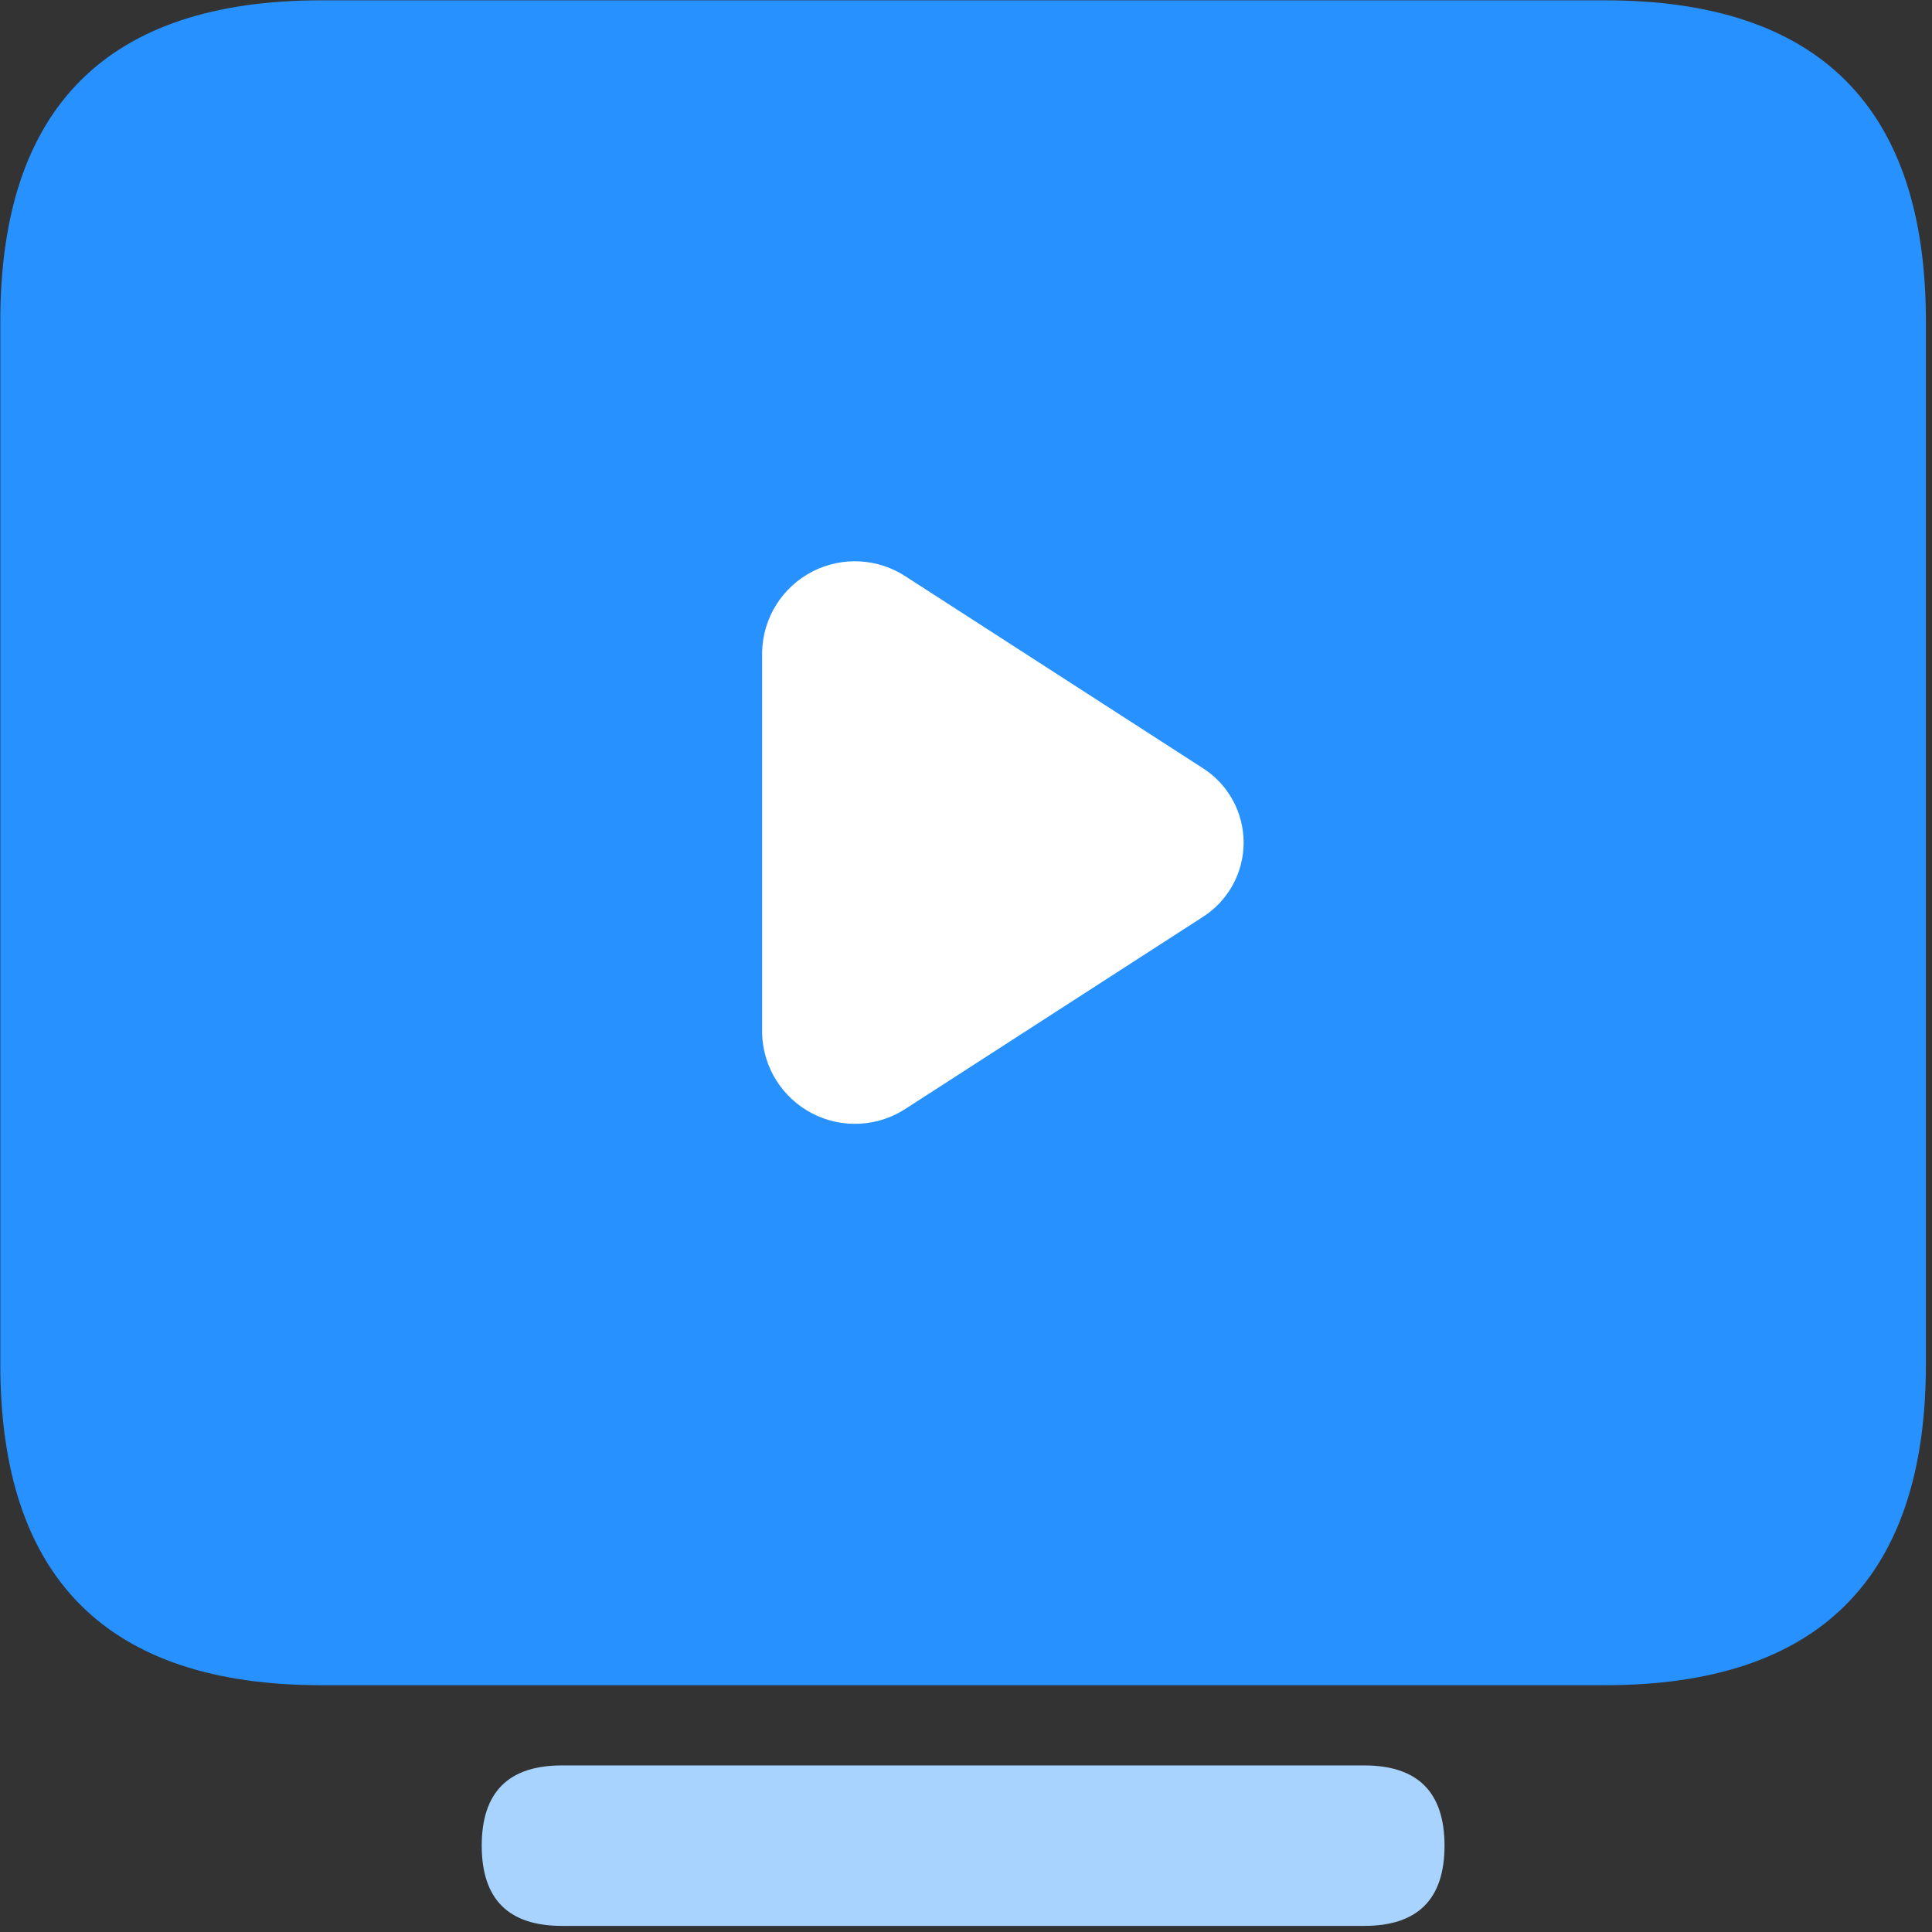
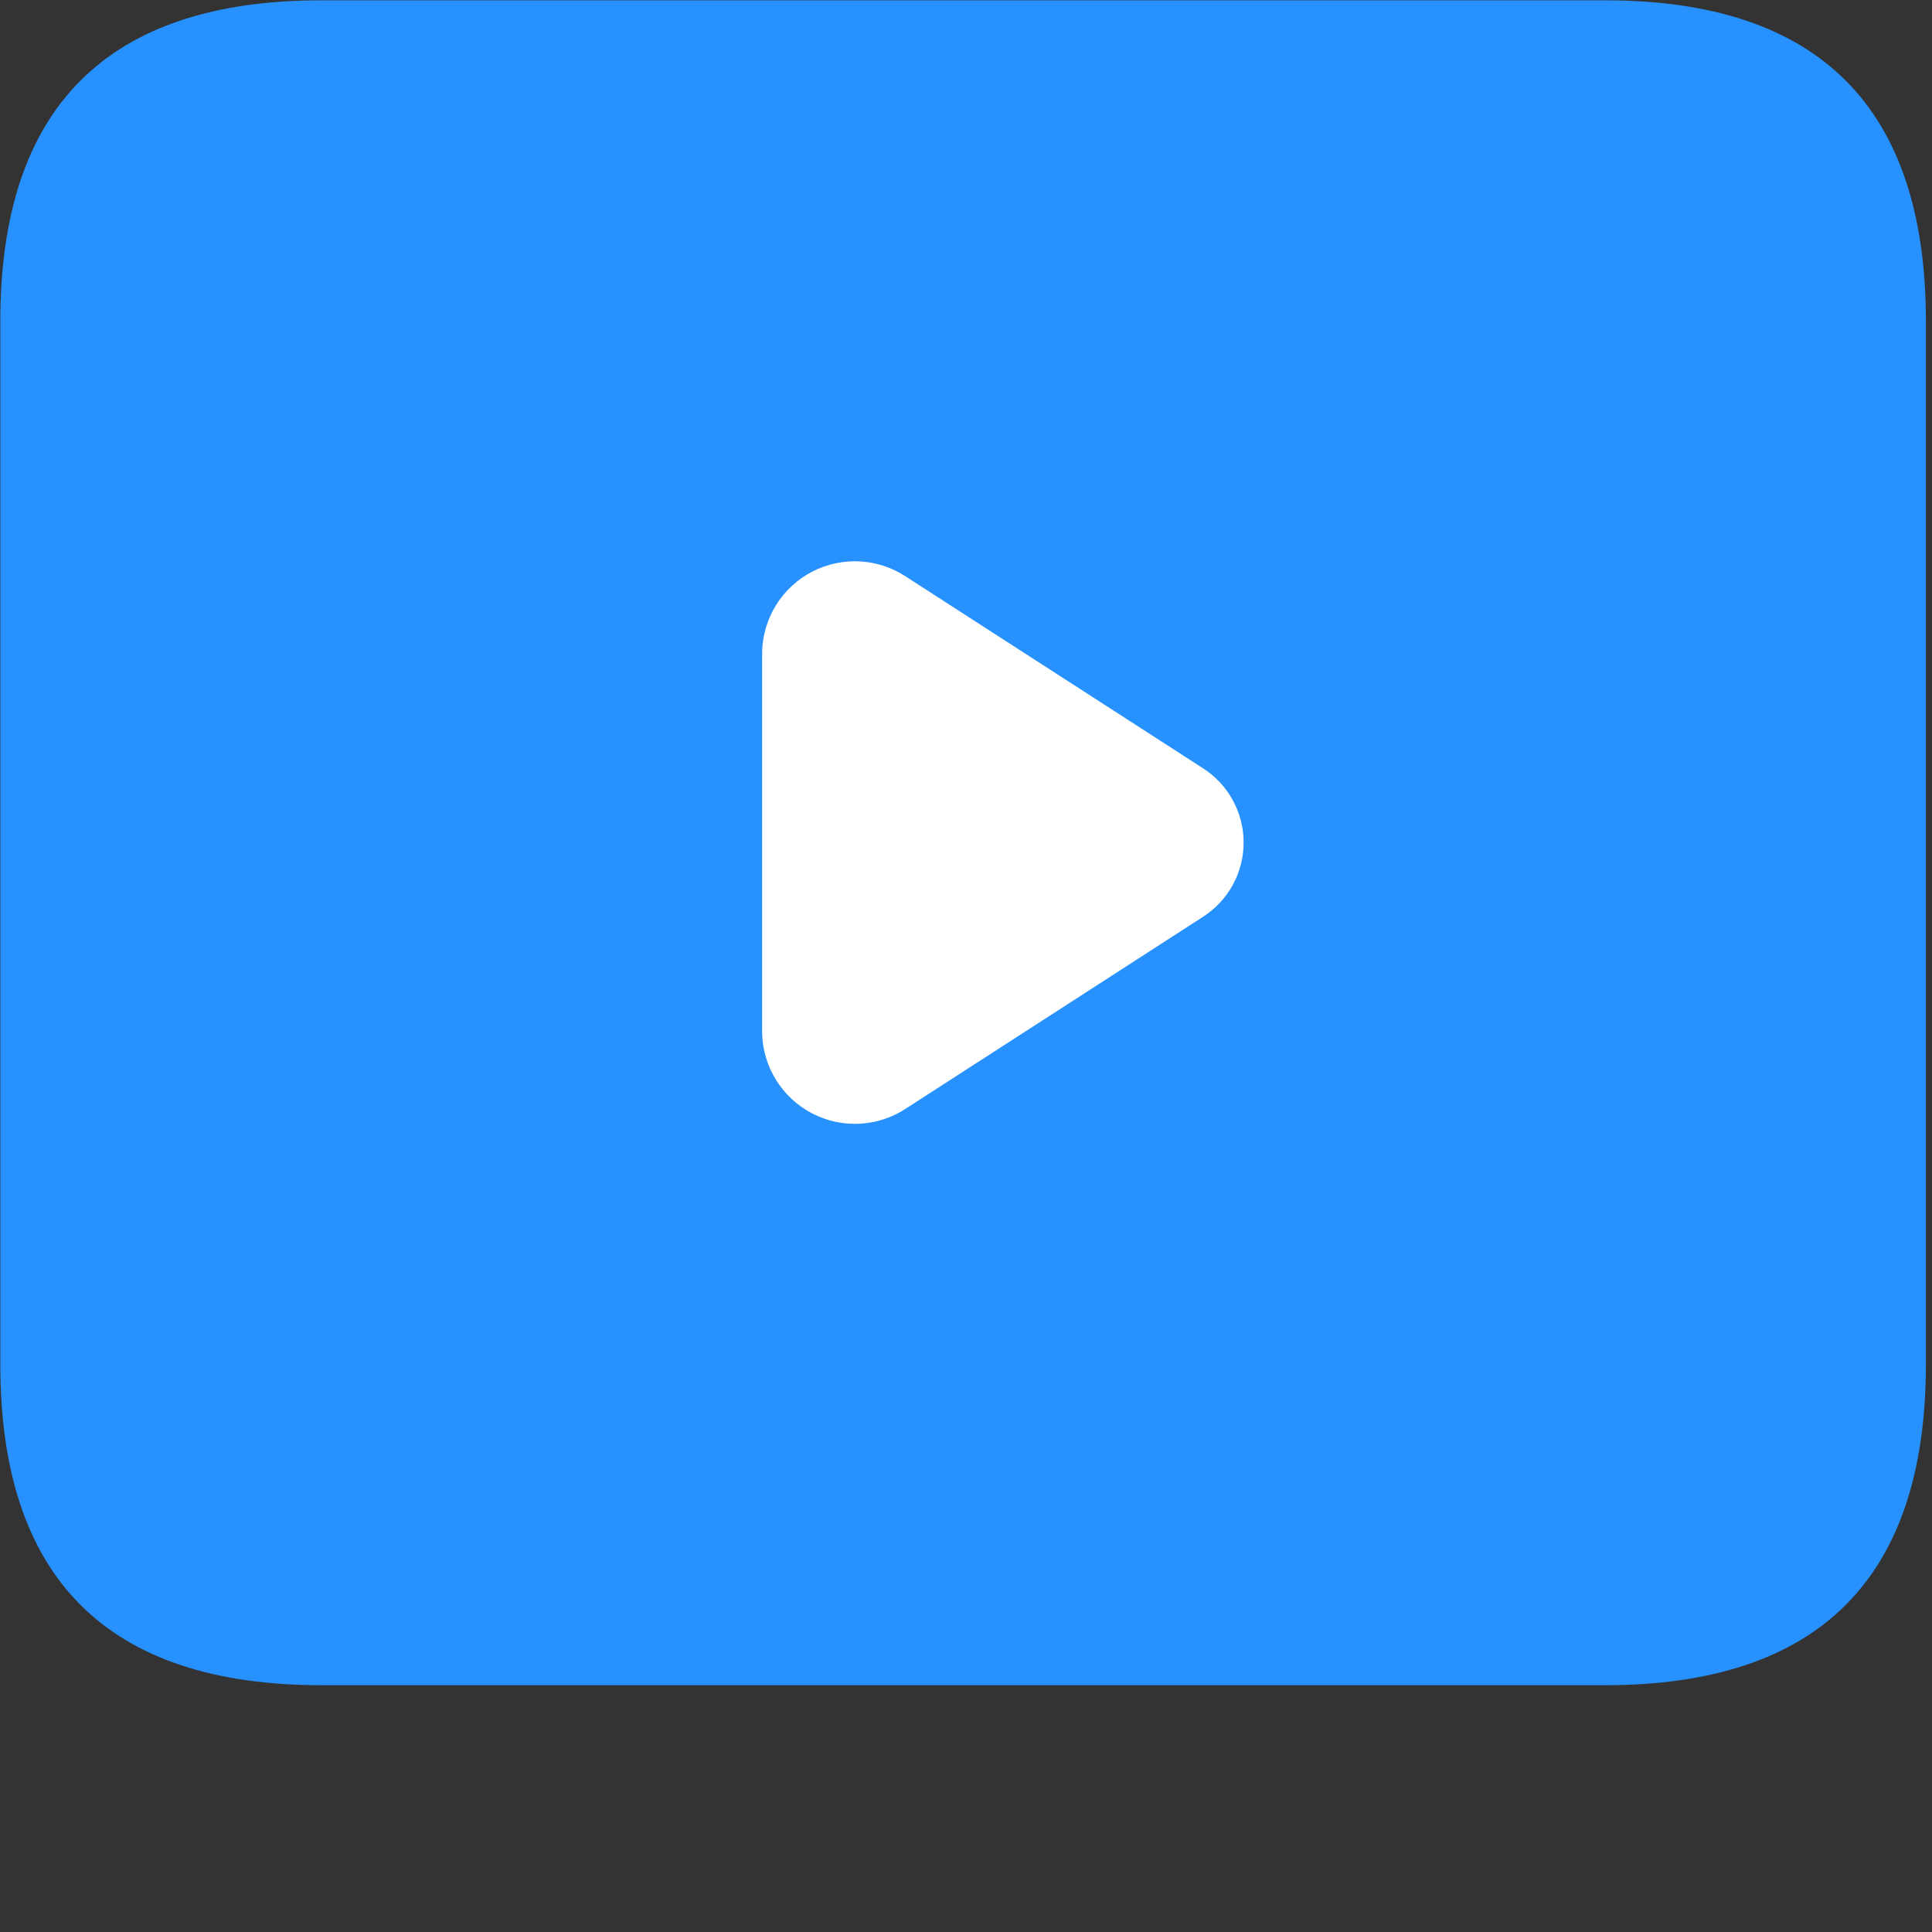
<svg xmlns="http://www.w3.org/2000/svg" width="50px" height="50px" viewBox="0 0 50 50" version="1.1">
  <rect x="0" y="0" width="50" height="50" fill="#333333" stroke="none" />
  <title>编组</title>
  <g id="（PC网站）└--机构版" stroke="none" stroke-width="1" fill="none" fill-rule="evenodd">
    <g id="Artboard" transform="translate(-1422, -2828)" fill-rule="nonzero">
      <g id="编组-95" transform="translate(1357, 2763)">
        <g id="编组" transform="translate(65, 65)">
          <path d="M8.314,0.008 L41.536,0.008 C47.073,0.008 49.842,2.777 49.842,8.314 L49.842,35.307 C49.842,40.844 47.073,43.613 41.536,43.613 L8.314,43.613 C2.777,43.613 0.008,40.844 0.008,35.307 L0.008,8.314 C0.008,2.777 2.777,0.008 8.314,0.008 Z" id="路径" fill="#2691FF" />
          <path d="M31.125,19.877 L23.461,14.933 C22.735,14.445 21.8,14.392 21.022,14.793 C20.245,15.195 19.747,15.987 19.724,16.862 L19.724,26.75 C19.748,27.624 20.246,28.416 21.023,28.817 C21.8,29.219 22.734,29.166 23.461,28.679 L31.125,23.733 C31.785,23.314 32.185,22.587 32.185,21.805 C32.185,21.024 31.785,20.296 31.125,19.877 L31.125,19.877 Z" id="路径" fill="#FFFFFF" />
-           <path d="M14.543,45.689 L35.307,45.689 C36.691,45.689 37.384,46.381 37.384,47.766 L37.384,47.766 C37.384,49.15 36.691,49.842 35.307,49.842 L14.543,49.842 C13.159,49.842 12.467,49.15 12.467,47.766 L12.467,47.766 C12.467,46.381 13.159,45.689 14.543,45.689 Z" id="路径" fill="#A8D3FF" />
        </g>
      </g>
    </g>
  </g>
</svg>